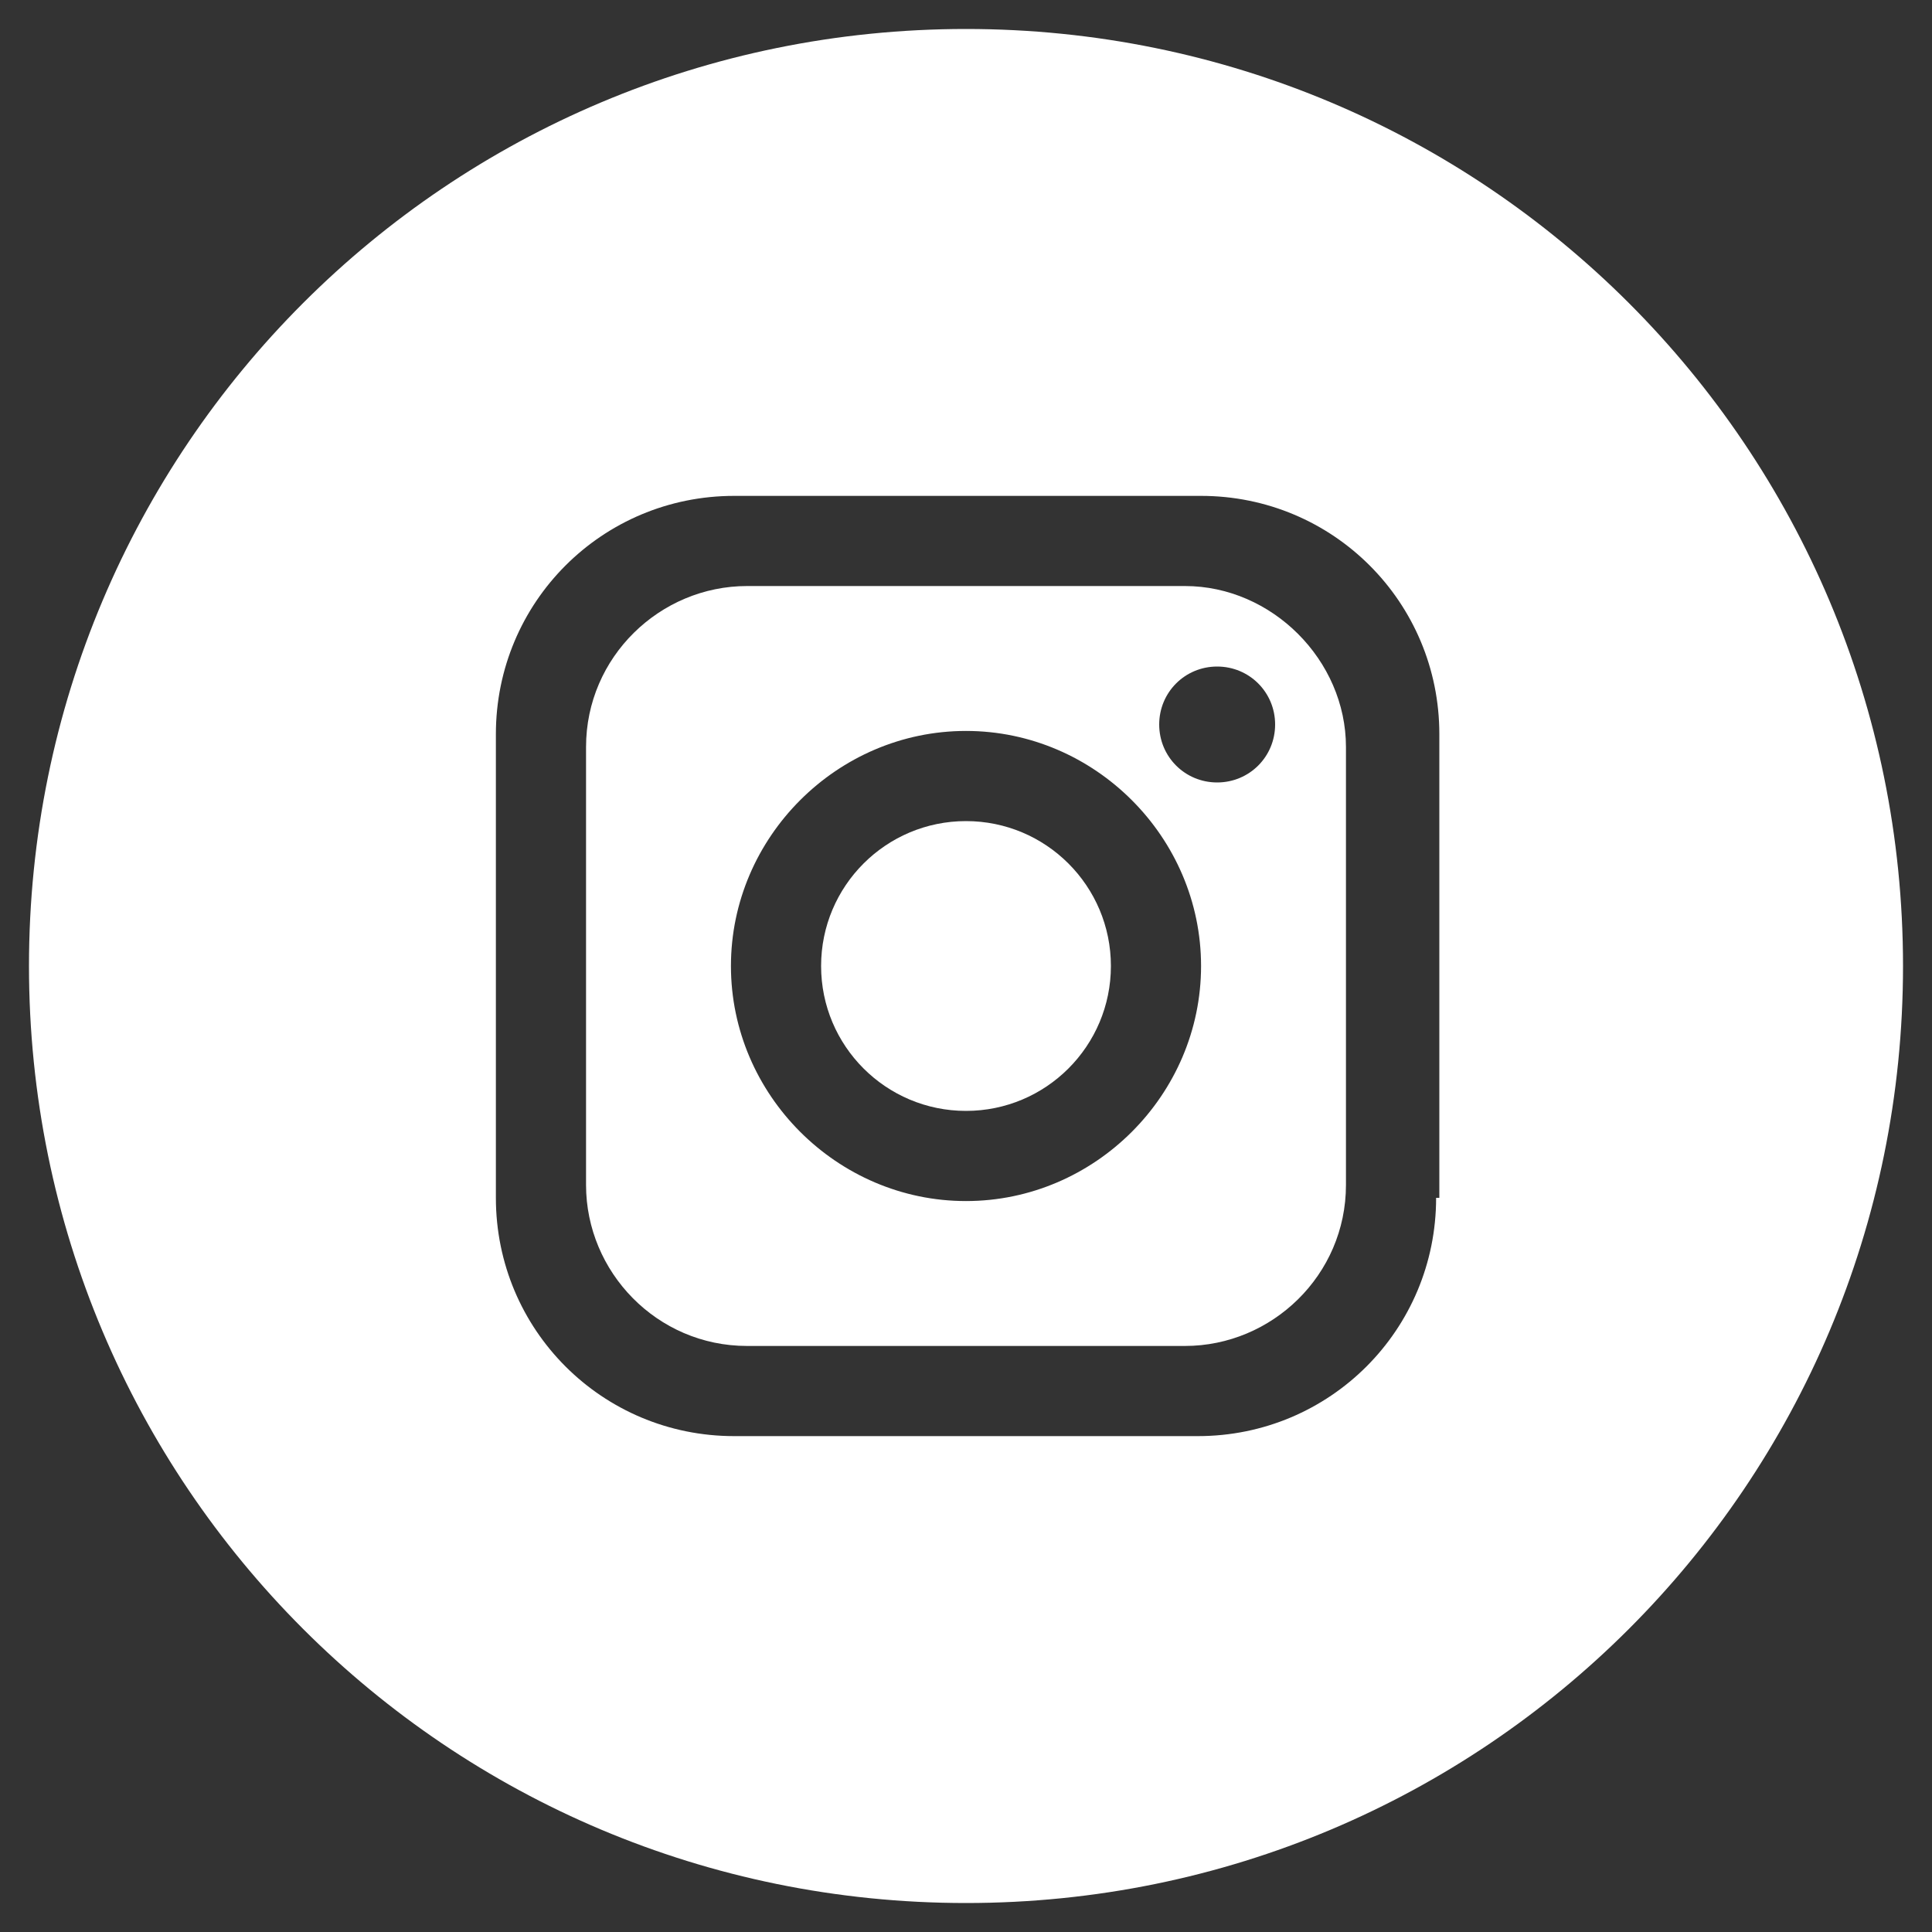
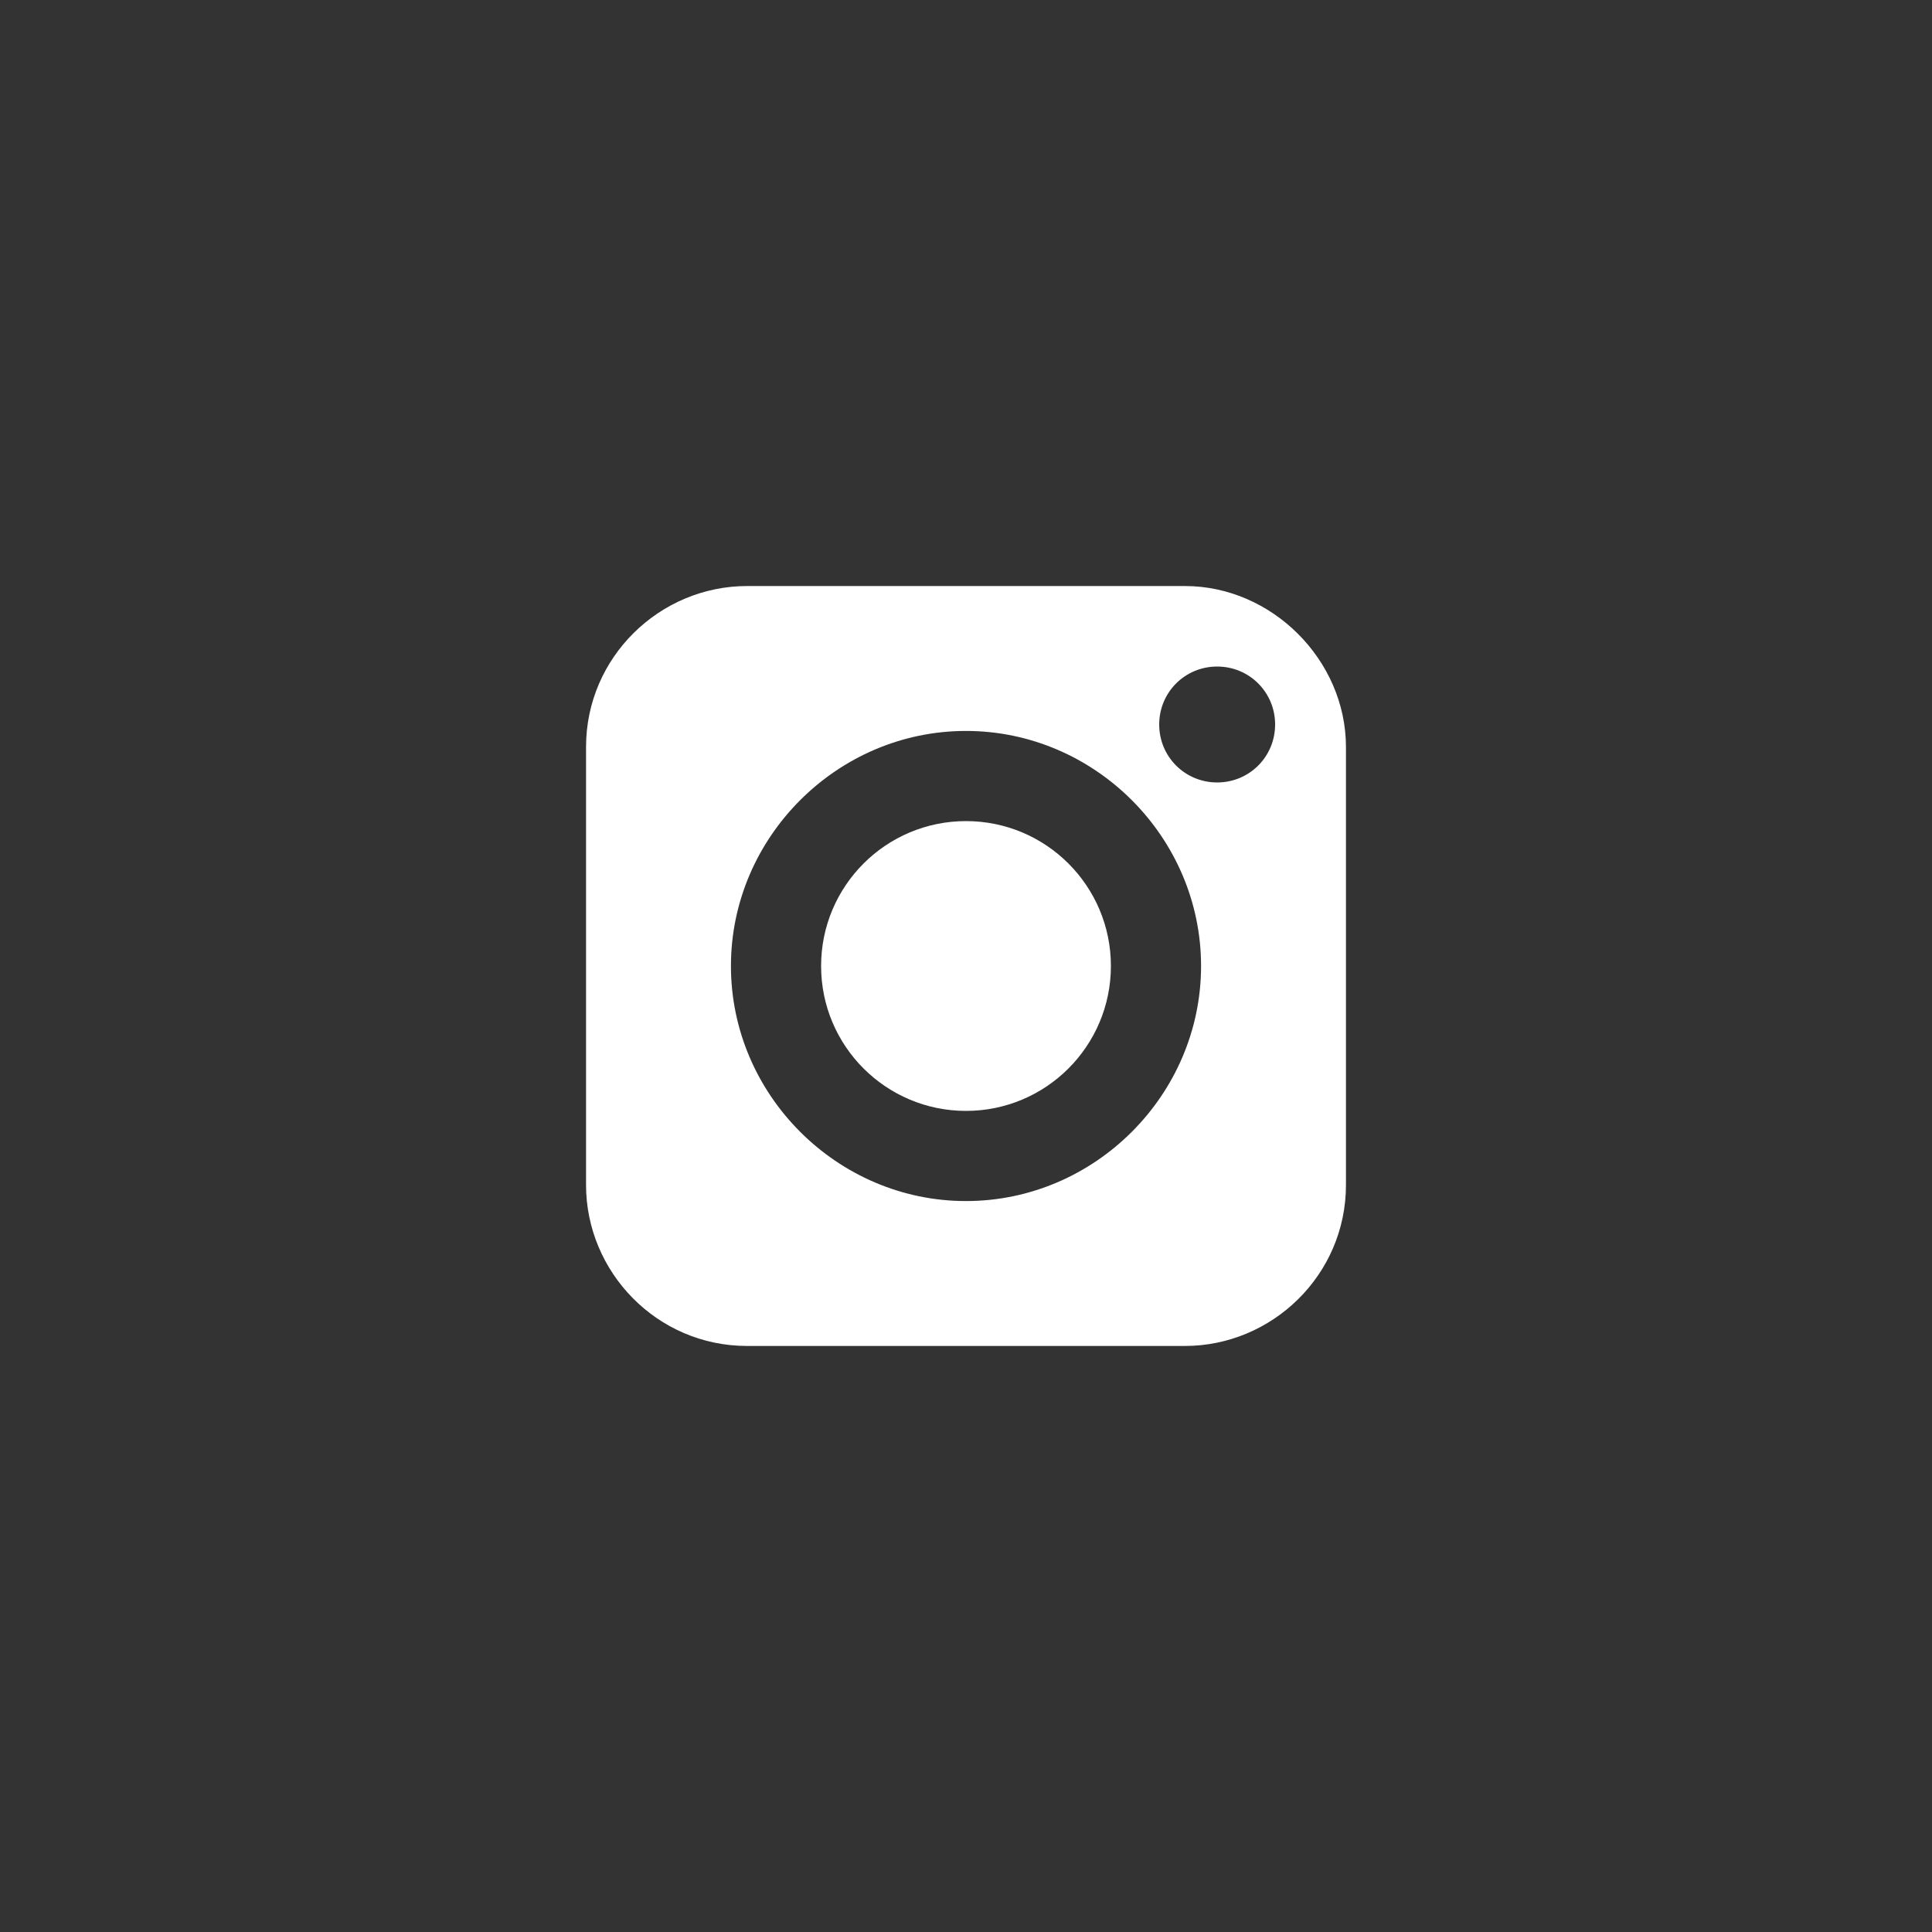
<svg xmlns="http://www.w3.org/2000/svg" version="1.1" id="レイヤー_1" x="0px" y="0px" viewBox="0 0 60 60" style="enable-background:new 0 0 60 60;" xml:space="preserve">
  <rect x="0" y="0" width="60" height="60" fill="#333333" stroke="none" />
  <style type="text/css">
	.st0{fill:#FFFFFF;}
</style>
  <g>
-     <path class="st0" d="M30,0.9C13.9,0.9,0.9,13.9,0.9,30c0,16.1,13,29.1,29.1,29.1c16.1,0,29.1-13,29.1-29.1   C59.1,13.9,46.1,0.9,30,0.9z M44.6,37.2c0,4.1-3.3,7.4-7.4,7.4H22.8c-4.1,0-7.4-3.3-7.4-7.4V22.8c0-4.1,3.3-7.4,7.4-7.4h14.5   c4.1,0,7.4,3.3,7.4,7.4V37.2z" />
    <path class="st0" d="M36.8,18.2H23.2c-2.7,0-5,2.2-5,5v13.6c0,2.7,2.2,5,5,5h13.6c2.7,0,5-2.2,5-5V23.2   C41.8,20.5,39.5,18.2,36.8,18.2z M30,37.3c-4,0-7.3-3.3-7.3-7.3c0-4,3.3-7.3,7.3-7.3c4,0,7.3,3.3,7.3,7.3C37.3,34,34,37.3,30,37.3z    M37.8,24.3c-1,0-1.8-0.8-1.8-1.8c0-1,0.8-1.8,1.8-1.8c1,0,1.8,0.8,1.8,1.8C39.6,23.5,38.8,24.3,37.8,24.3z" />
    <circle class="st0" cx="30" cy="30" r="4.5" />
  </g>
</svg>